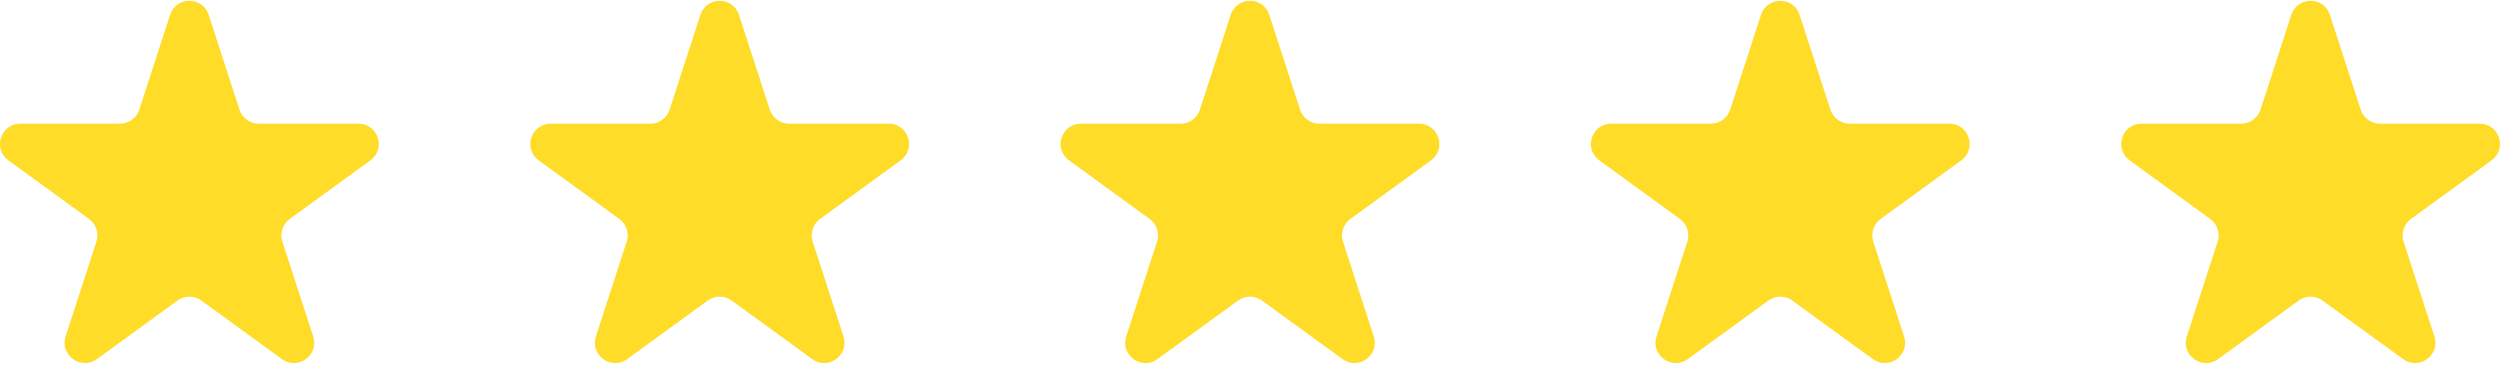
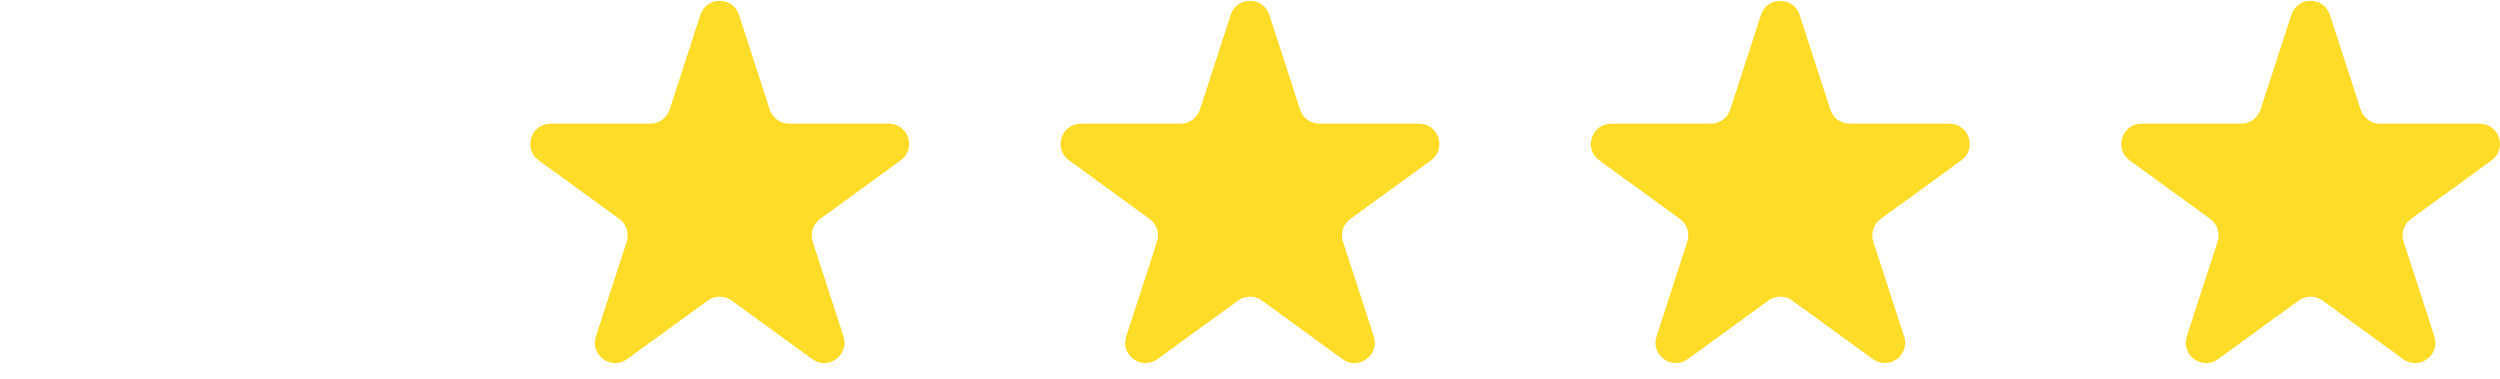
<svg xmlns="http://www.w3.org/2000/svg" width="132" height="20" viewBox="0 0 132 20" fill="none">
-   <path d="M8.981 0.784C9.302 -0.203 10.698 -0.203 11.019 0.784L12.645 5.79C12.788 6.231 13.2 6.53 13.664 6.53H18.927C19.964 6.53 20.396 7.857 19.556 8.467L15.298 11.561C14.923 11.834 14.766 12.317 14.909 12.758L16.536 17.764C16.856 18.751 15.727 19.571 14.888 18.962L10.63 15.868C10.254 15.595 9.746 15.595 9.37 15.868L5.112 18.962C4.273 19.571 3.144 18.751 3.464 17.764L5.091 12.758C5.234 12.317 5.077 11.834 4.702 11.561L0.444 8.467C-0.396 7.857 0.036 6.53 1.073 6.53H6.336C6.8 6.53 7.212 6.231 7.355 5.79L8.981 0.784Z" fill="#FFDC28" />
  <path d="M36.981 0.784C37.302 -0.203 38.698 -0.203 39.019 0.784L40.645 5.79C40.788 6.231 41.2 6.53 41.664 6.53H46.927C47.964 6.53 48.396 7.857 47.556 8.467L43.298 11.561C42.923 11.834 42.766 12.317 42.909 12.758L44.536 17.764C44.856 18.751 43.727 19.571 42.888 18.962L38.63 15.868C38.254 15.595 37.746 15.595 37.37 15.868L33.112 18.962C32.273 19.571 31.144 18.751 31.464 17.764L33.091 12.758C33.234 12.317 33.077 11.834 32.702 11.561L28.444 8.467C27.604 7.857 28.036 6.53 29.073 6.53H34.336C34.8 6.53 35.212 6.231 35.355 5.79L36.981 0.784Z" fill="#FFDC28" />
  <path d="M64.981 0.784C65.302 -0.203 66.698 -0.203 67.019 0.784L68.645 5.79C68.788 6.231 69.2 6.53 69.664 6.53H74.927C75.964 6.53 76.396 7.857 75.556 8.467L71.298 11.561C70.923 11.834 70.766 12.317 70.909 12.758L72.536 17.764C72.856 18.751 71.727 19.571 70.888 18.962L66.629 15.868C66.254 15.595 65.746 15.595 65.371 15.868L61.112 18.962C60.273 19.571 59.144 18.751 59.464 17.764L61.091 12.758C61.234 12.317 61.077 11.834 60.702 11.561L56.444 8.467C55.604 7.857 56.036 6.53 57.073 6.53H62.336C62.8 6.53 63.212 6.231 63.355 5.79L64.981 0.784Z" fill="#FFDC28" />
  <path d="M92.981 0.784C93.302 -0.203 94.698 -0.203 95.019 0.784L96.645 5.79C96.788 6.231 97.2 6.53 97.664 6.53H102.927C103.964 6.53 104.396 7.857 103.556 8.467L99.298 11.561C98.923 11.834 98.766 12.317 98.909 12.758L100.536 17.764C100.856 18.751 99.727 19.571 98.888 18.962L94.629 15.868C94.254 15.595 93.746 15.595 93.371 15.868L89.112 18.962C88.273 19.571 87.144 18.751 87.464 17.764L89.091 12.758C89.234 12.317 89.077 11.834 88.702 11.561L84.444 8.467C83.604 7.857 84.036 6.53 85.073 6.53H90.336C90.8 6.53 91.212 6.231 91.355 5.79L92.981 0.784Z" fill="#FFDC28" />
  <path d="M120.981 0.784C121.302 -0.203 122.698 -0.203 123.019 0.784L124.645 5.79C124.788 6.231 125.2 6.53 125.664 6.53H130.927C131.964 6.53 132.396 7.857 131.556 8.467L127.298 11.561C126.923 11.834 126.766 12.317 126.909 12.758L128.536 17.764C128.856 18.751 127.727 19.571 126.888 18.962L122.63 15.868C122.254 15.595 121.746 15.595 121.37 15.868L117.112 18.962C116.273 19.571 115.144 18.751 115.464 17.764L117.091 12.758C117.234 12.317 117.077 11.834 116.702 11.561L112.444 8.467C111.604 7.857 112.036 6.53 113.073 6.53H118.336C118.8 6.53 119.212 6.231 119.355 5.79L120.981 0.784Z" fill="#FFDC28" />
</svg>